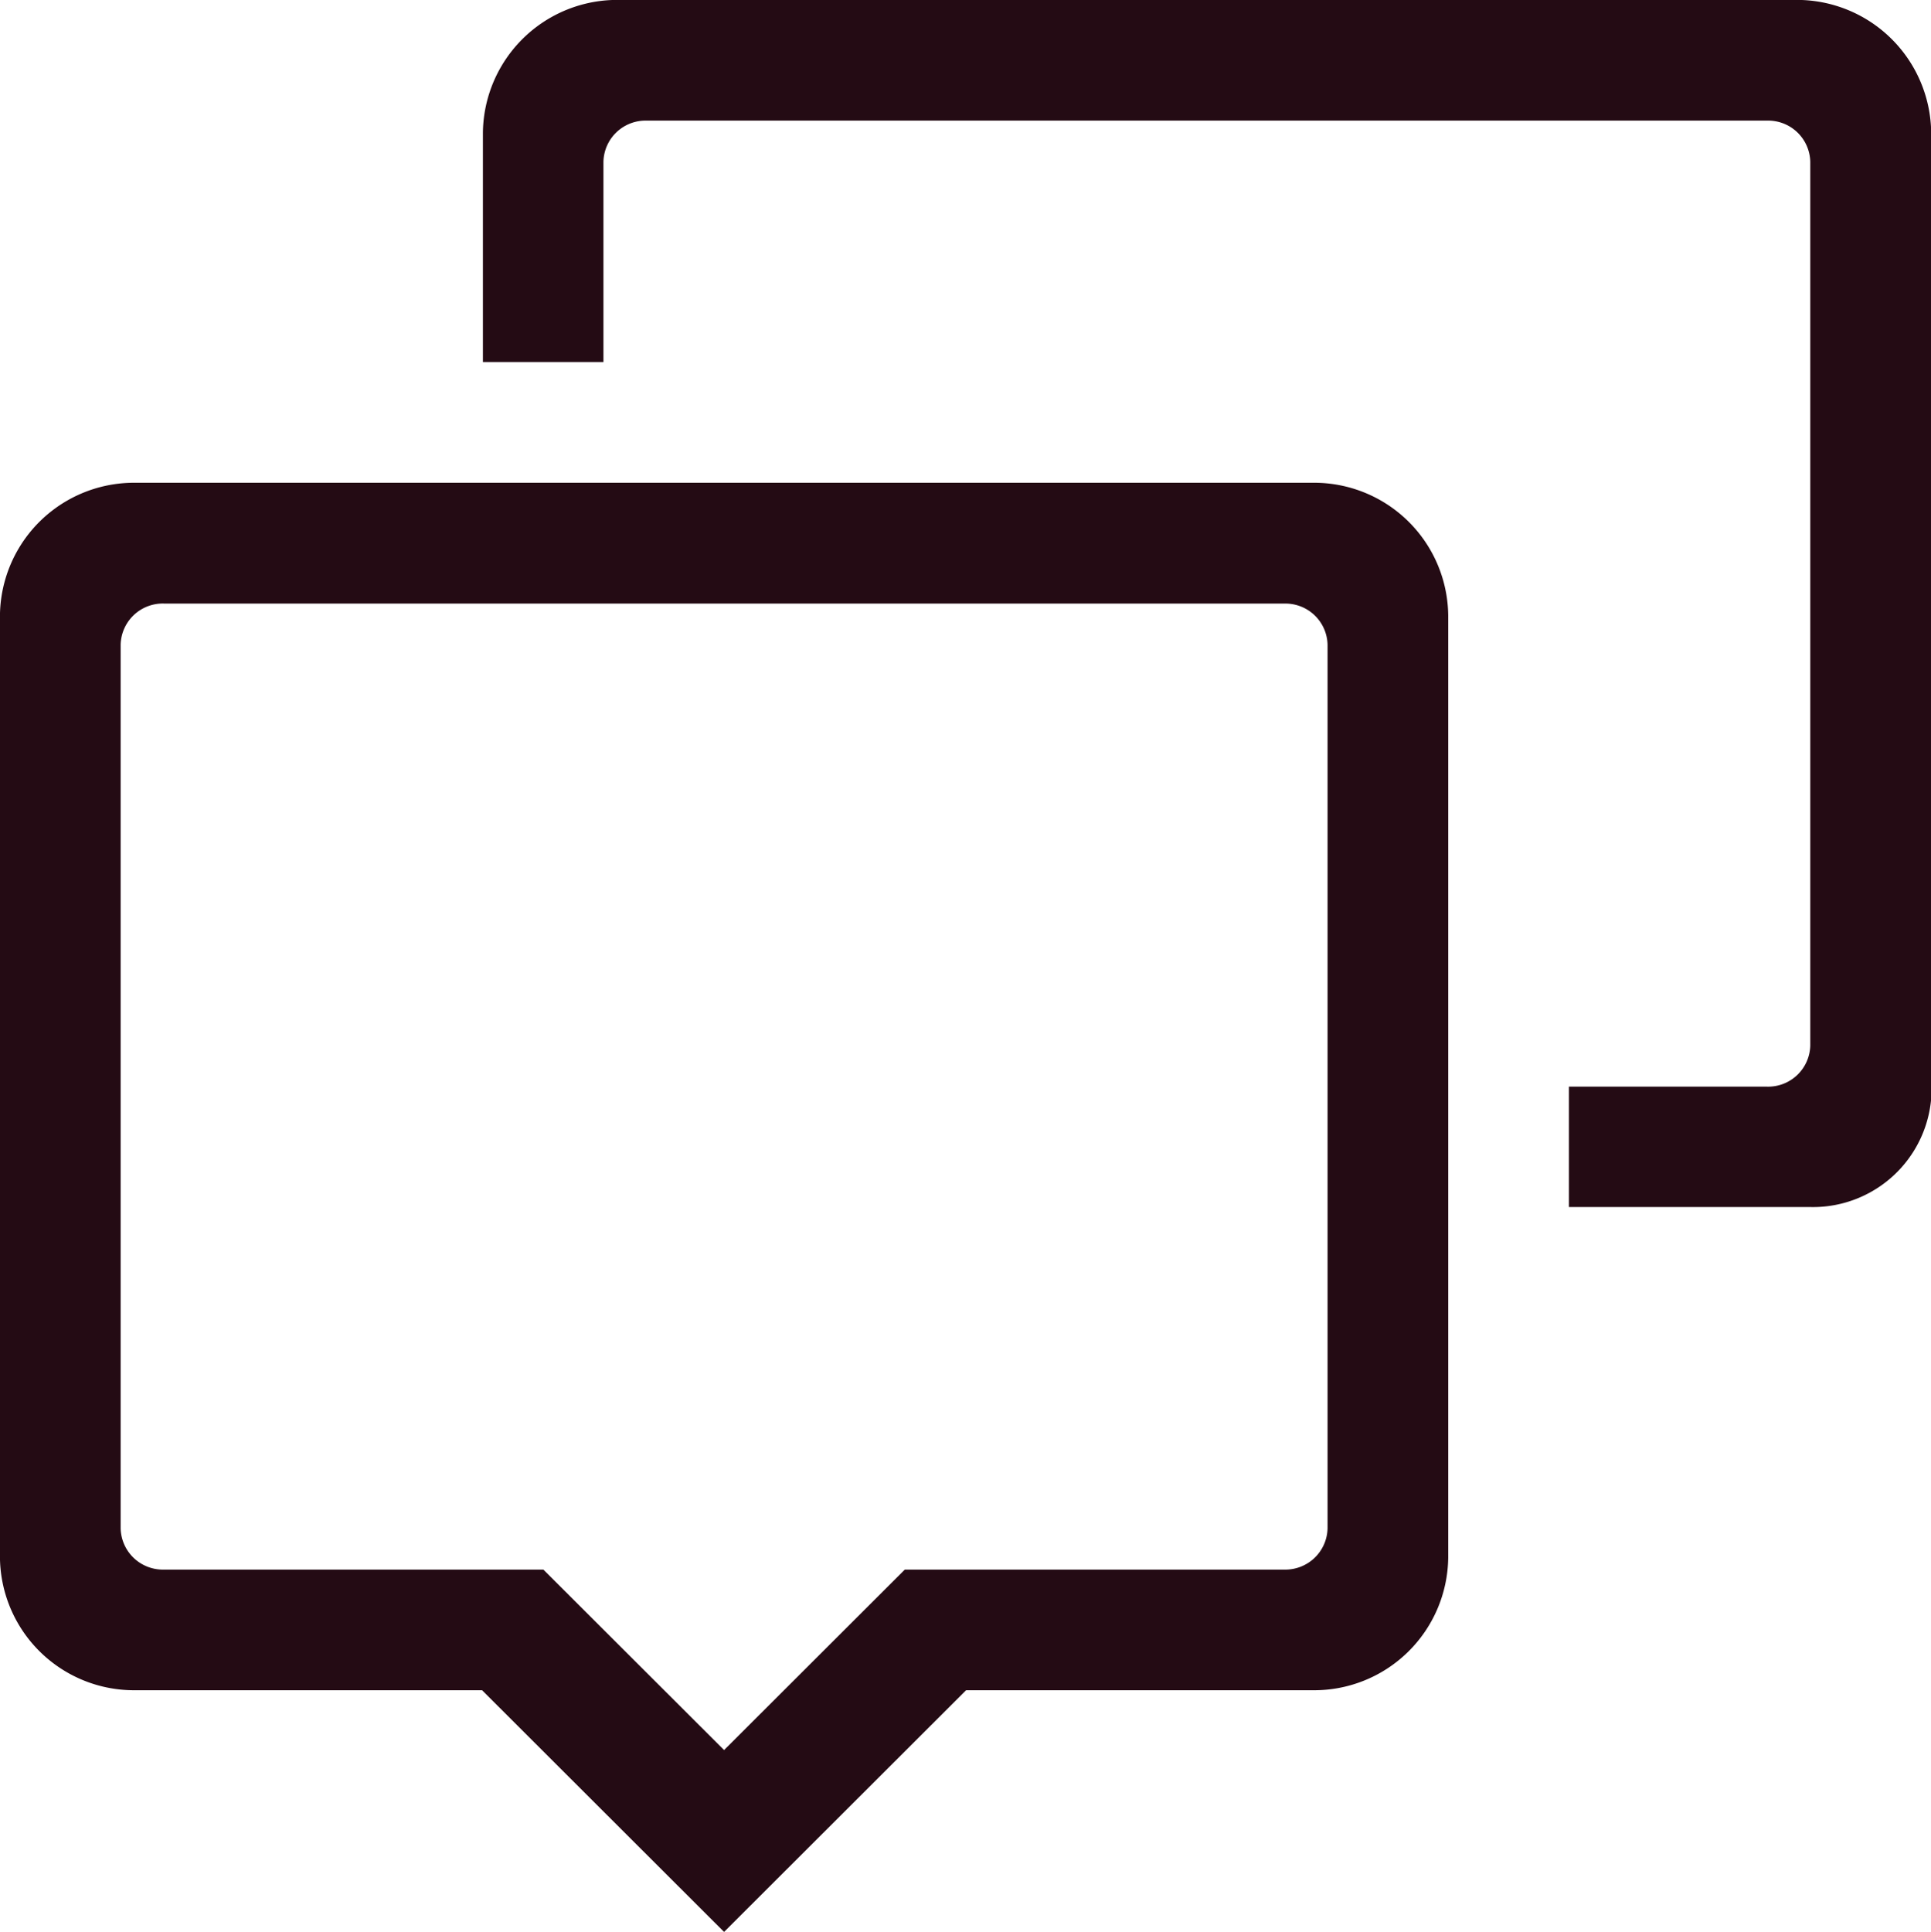
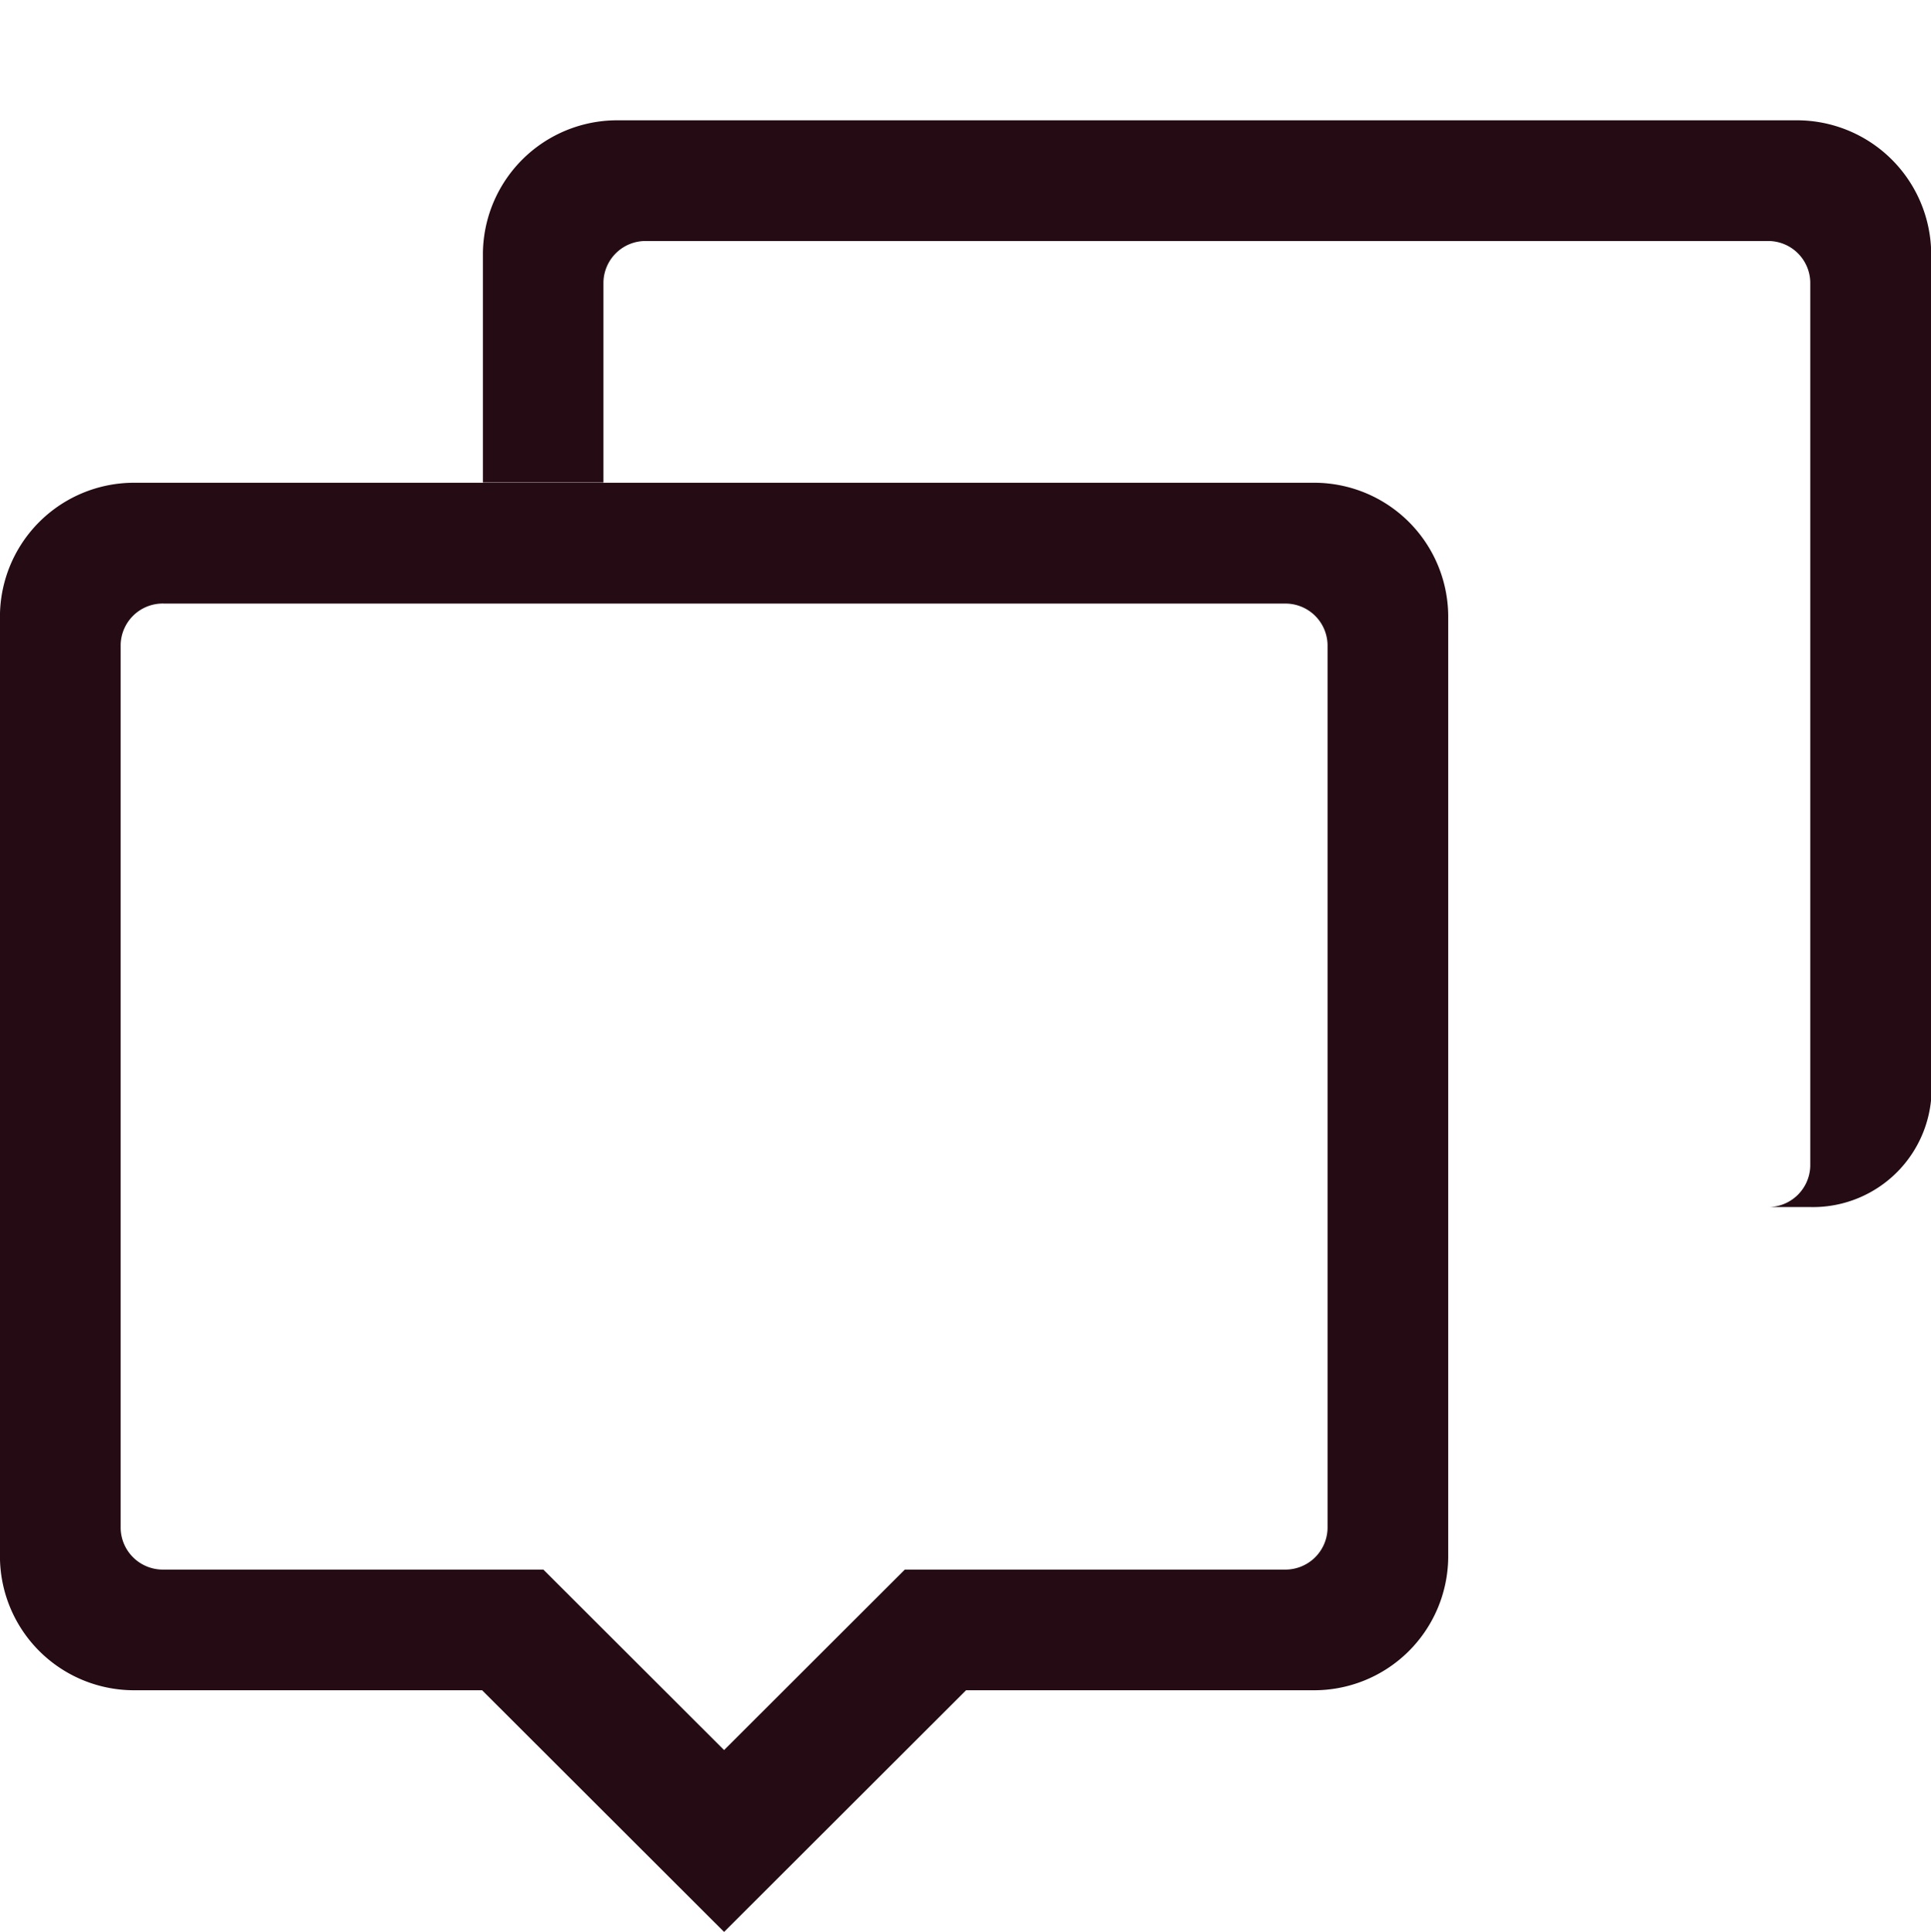
<svg xmlns="http://www.w3.org/2000/svg" width="49.984" height="50" viewBox="0 0 49.984 50">
-   <path id="Path_842" data-name="Path 842" d="M3470.86,4503.237h-6.248v-3.116h5.132a1.091,1.091,0,0,0,1.115-1.065v-22.874a1.09,1.09,0,0,0-1.115-1.064h-29.009a1.09,1.09,0,0,0-1.115,1.064v5.185H3436.5v-5.936a3.476,3.476,0,0,1,3.515-3.437h30.46a3.476,3.476,0,0,1,3.514,3.437V4499.9A3.072,3.072,0,0,1,3470.86,4503.237Zm-9.373-15.32v24.4a3.471,3.471,0,0,1-3.514,3.426h-8.966l-6.264,6.255-6.264-6.255h-8.965a3.471,3.471,0,0,1-3.515-3.426v-24.4a3.47,3.47,0,0,1,3.515-3.426h30.458A3.47,3.47,0,0,1,3461.487,4487.917Zm-33.248-.3a1.09,1.09,0,0,0-1.116,1.063v22.873a1.092,1.092,0,0,0,1.116,1.067h9.826l4.678,4.671,4.678-4.671h9.827a1.092,1.092,0,0,0,1.116-1.067v-22.873a1.09,1.09,0,0,0-1.116-1.062Z" transform="translate(-3424 -4471.996)" fill="#240b14" fill-rule="evenodd" />
+   <path id="Path_842" data-name="Path 842" d="M3470.86,4503.237h-6.248h5.132a1.091,1.091,0,0,0,1.115-1.065v-22.874a1.09,1.09,0,0,0-1.115-1.064h-29.009a1.09,1.09,0,0,0-1.115,1.064v5.185H3436.5v-5.936a3.476,3.476,0,0,1,3.515-3.437h30.46a3.476,3.476,0,0,1,3.514,3.437V4499.9A3.072,3.072,0,0,1,3470.86,4503.237Zm-9.373-15.32v24.4a3.471,3.471,0,0,1-3.514,3.426h-8.966l-6.264,6.255-6.264-6.255h-8.965a3.471,3.471,0,0,1-3.515-3.426v-24.4a3.47,3.47,0,0,1,3.515-3.426h30.458A3.47,3.47,0,0,1,3461.487,4487.917Zm-33.248-.3a1.09,1.09,0,0,0-1.116,1.063v22.873a1.092,1.092,0,0,0,1.116,1.067h9.826l4.678,4.671,4.678-4.671h9.827a1.092,1.092,0,0,0,1.116-1.067v-22.873a1.09,1.09,0,0,0-1.116-1.062Z" transform="translate(-3424 -4471.996)" fill="#240b14" fill-rule="evenodd" />
</svg>